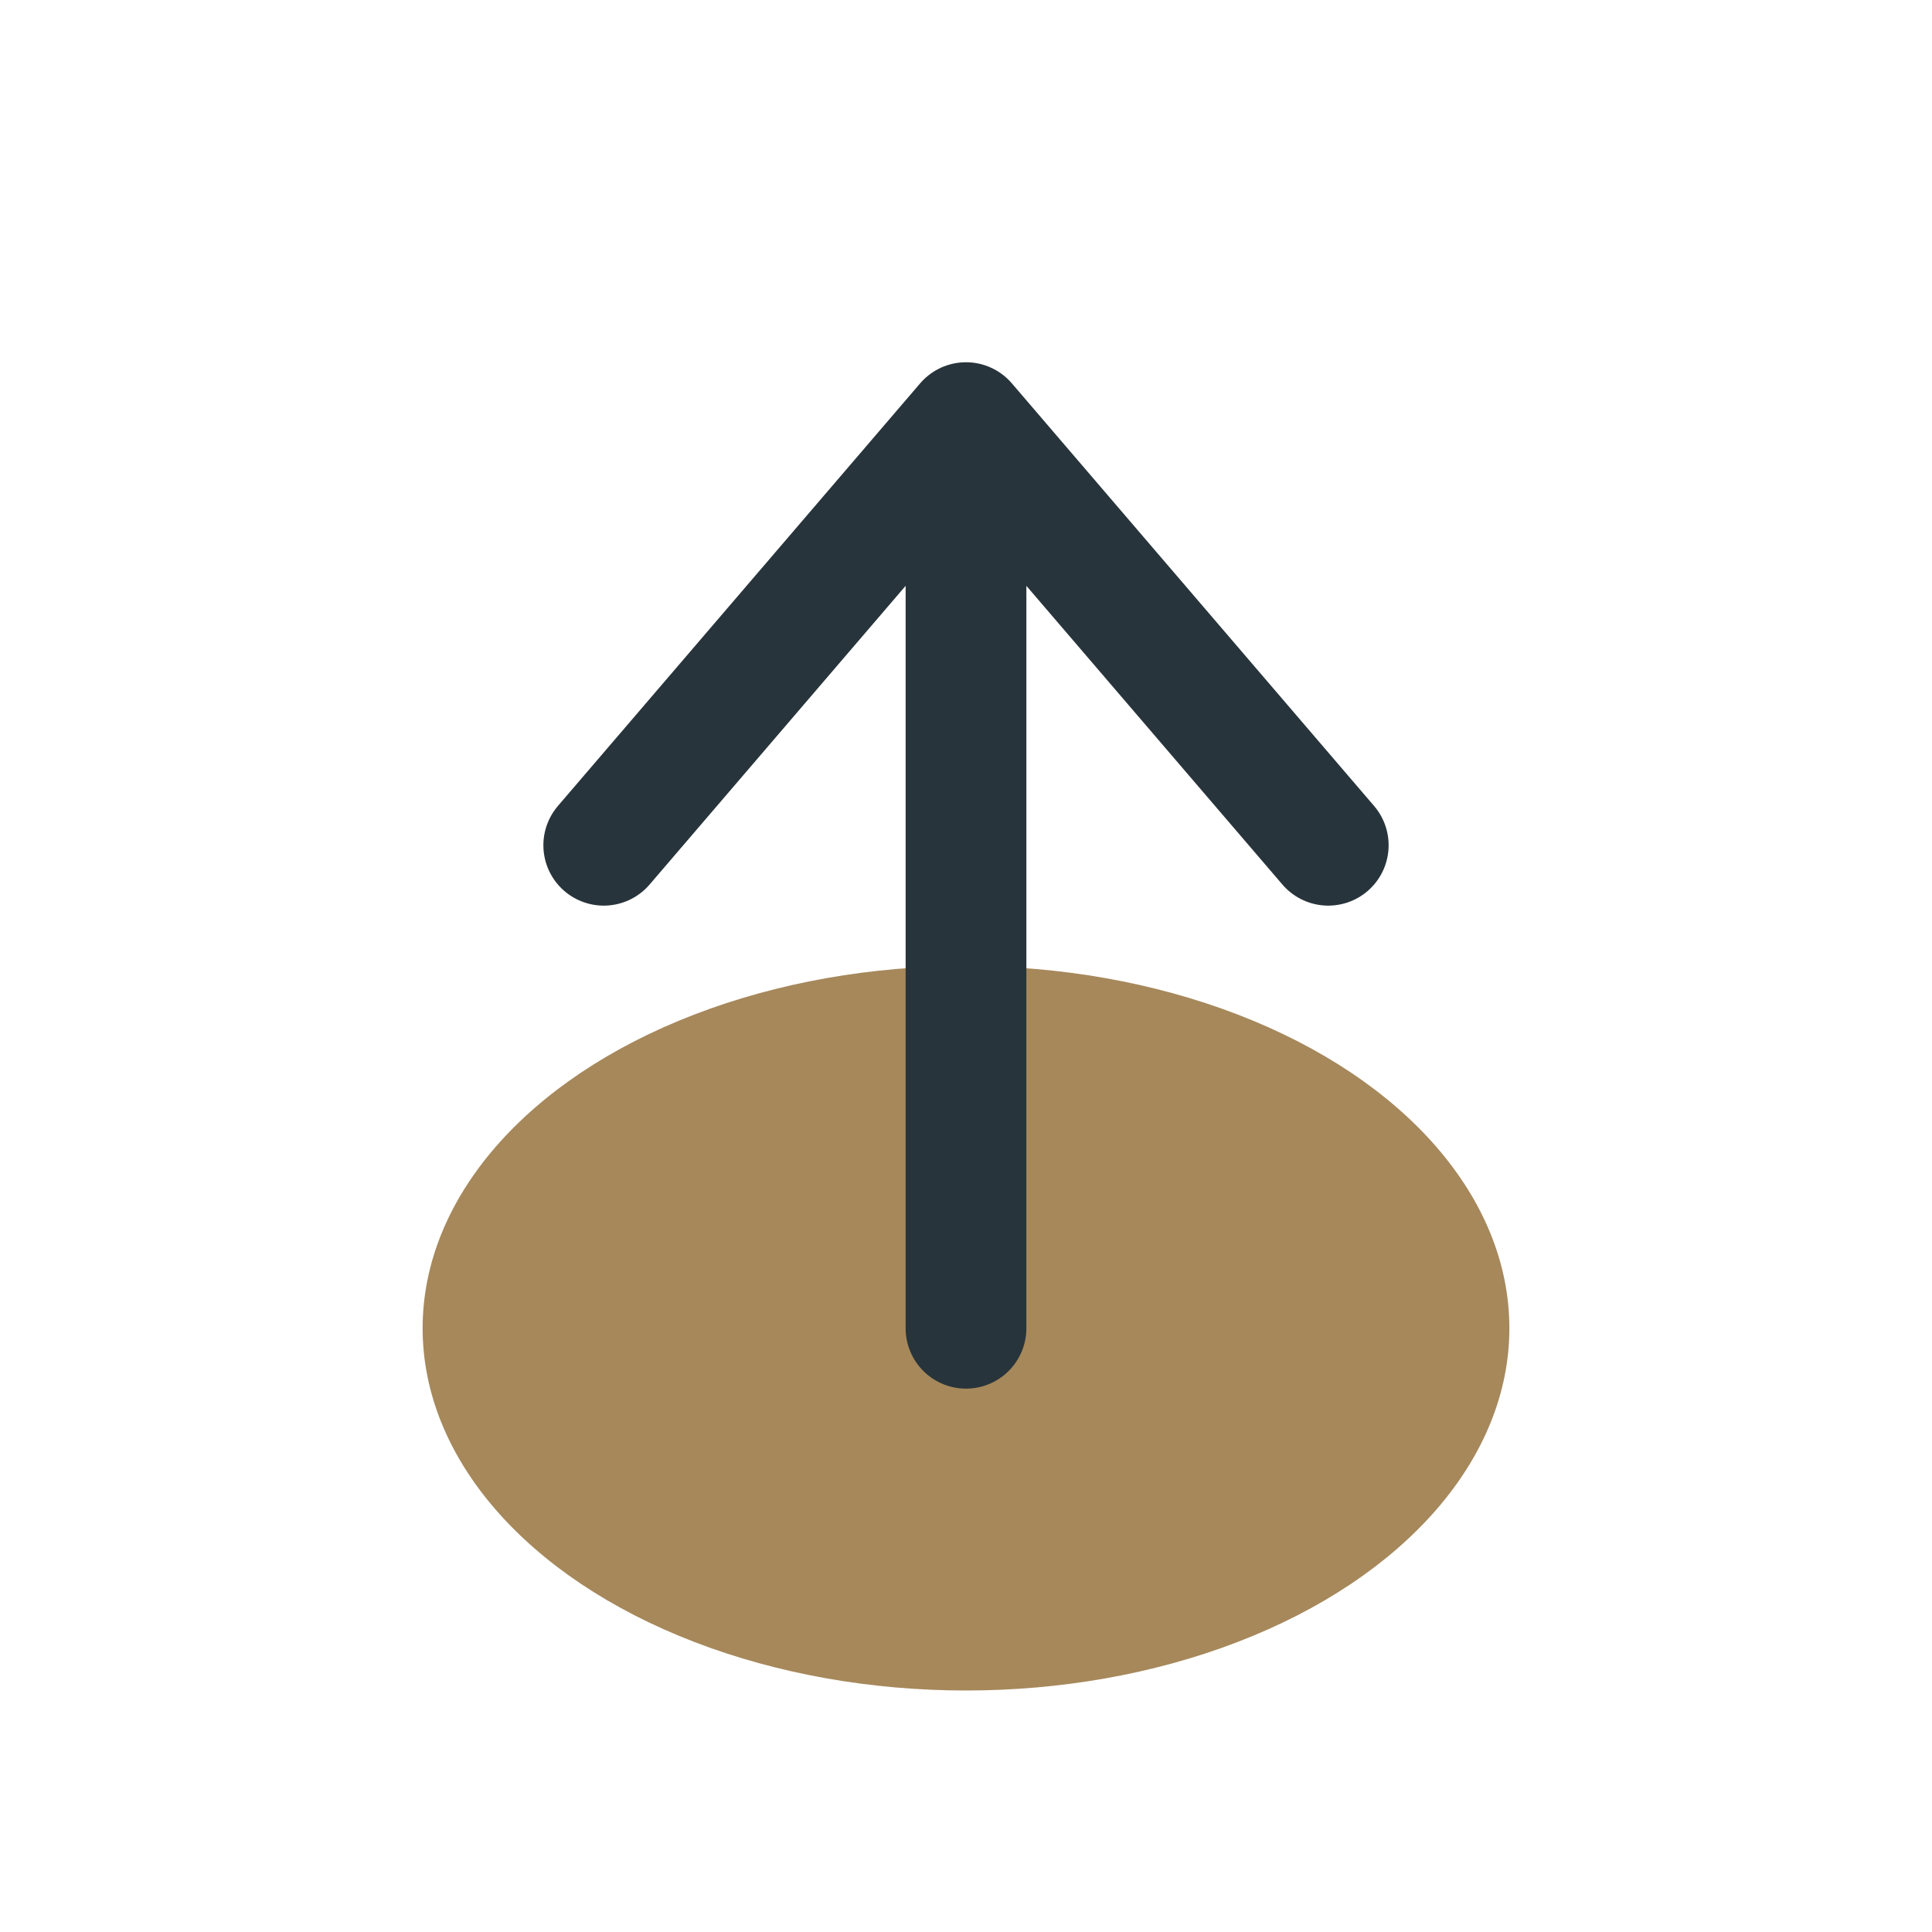
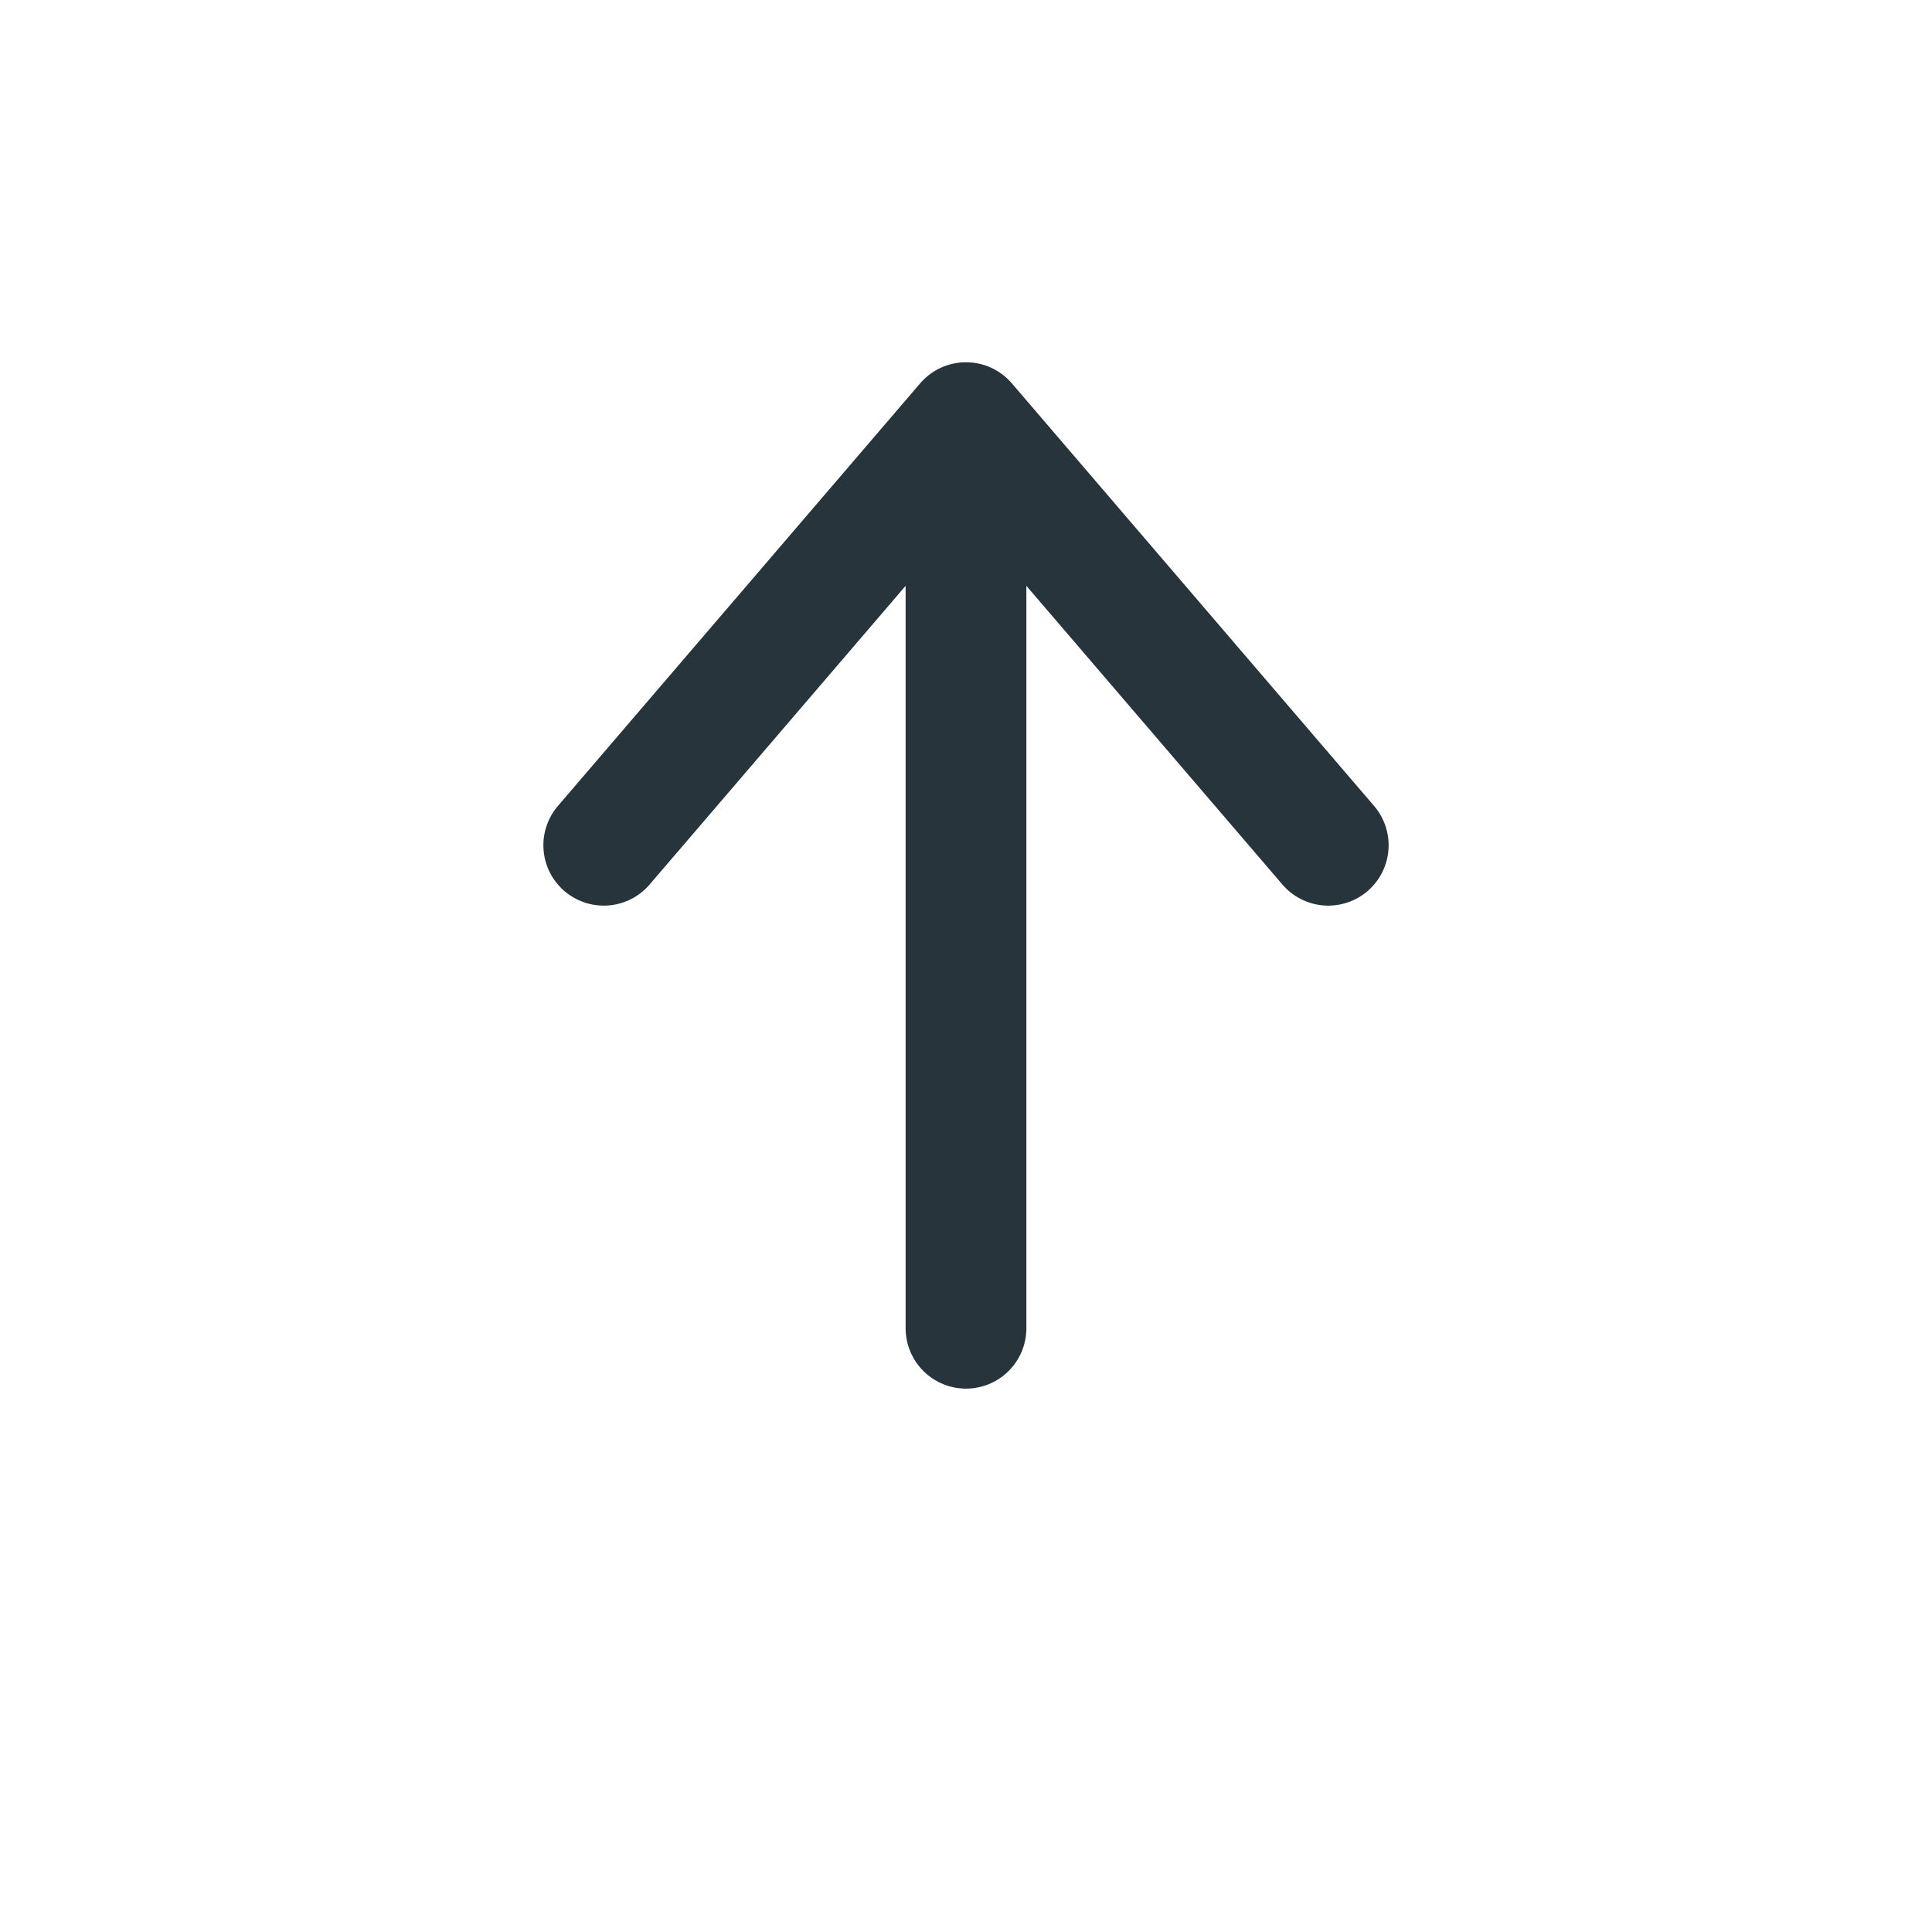
<svg xmlns="http://www.w3.org/2000/svg" width="32" height="32" viewBox="0 0 32 32">
-   <ellipse cx="16" cy="22" rx="9" ry="6" fill="#A6885B" />
  <path d="M16 22V7M16 7l6 7M16 7l-6 7" stroke="#28343B" stroke-width="2" fill="none" stroke-linecap="round" />
</svg>